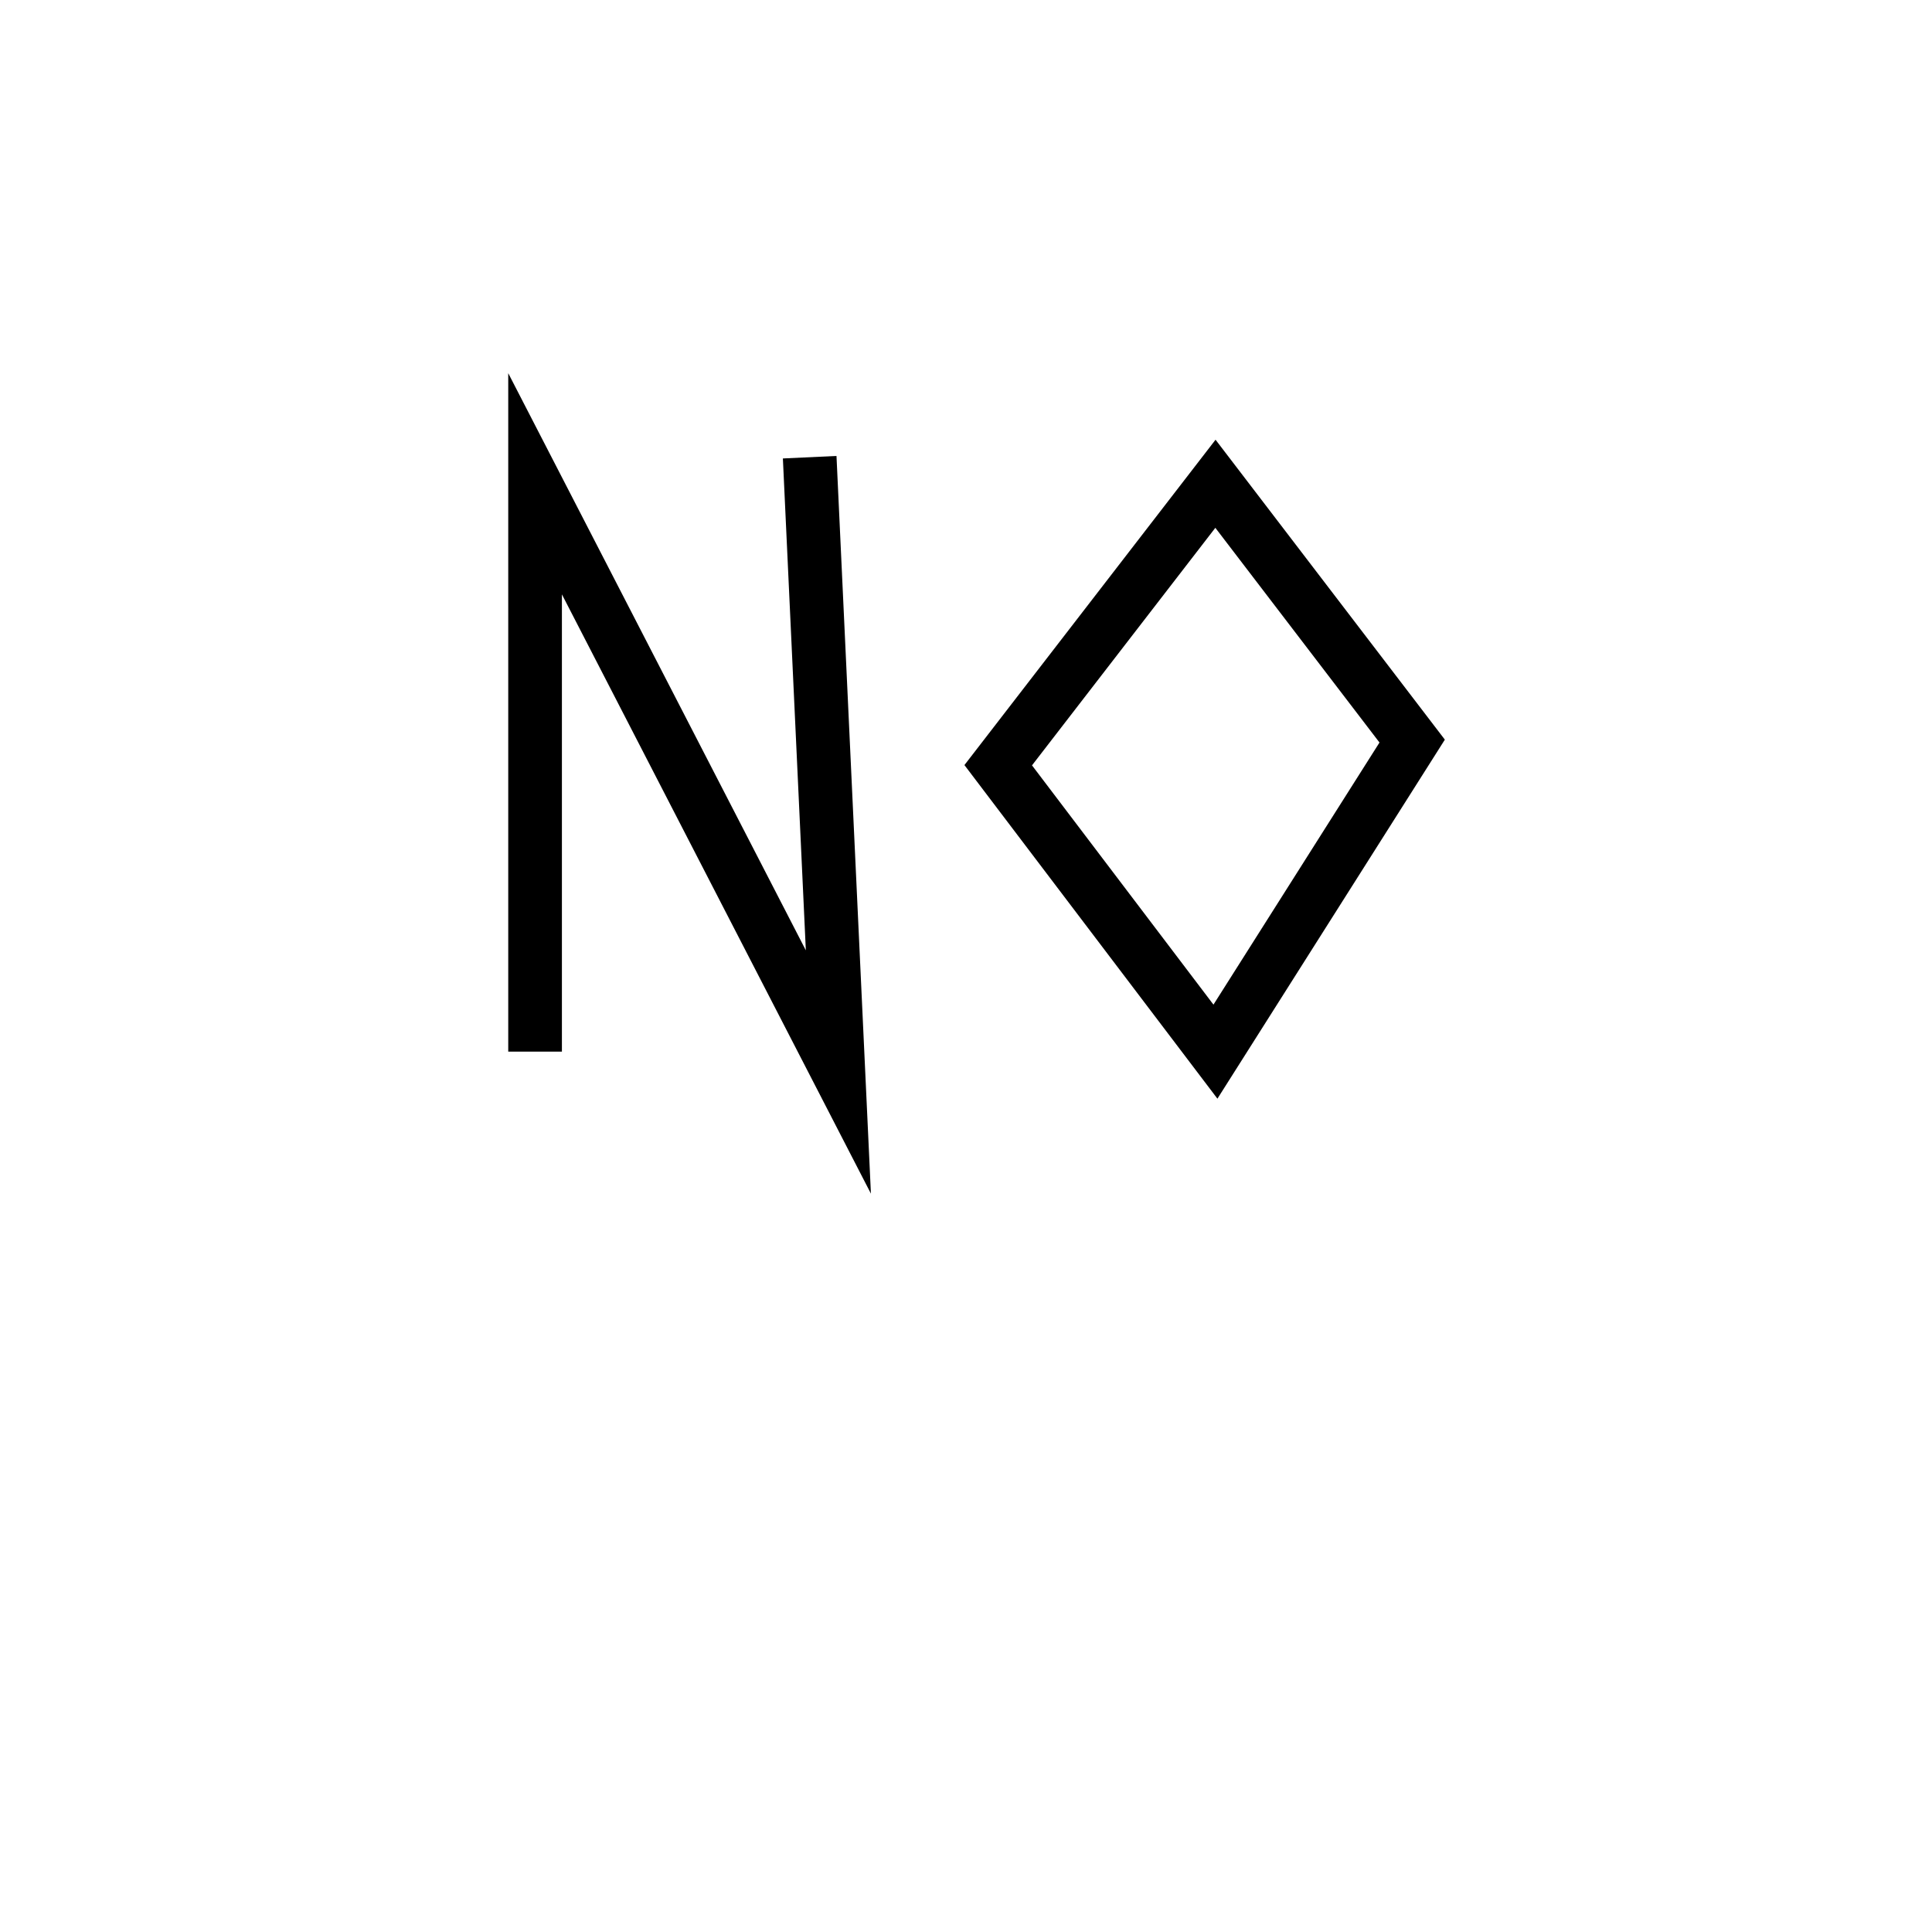
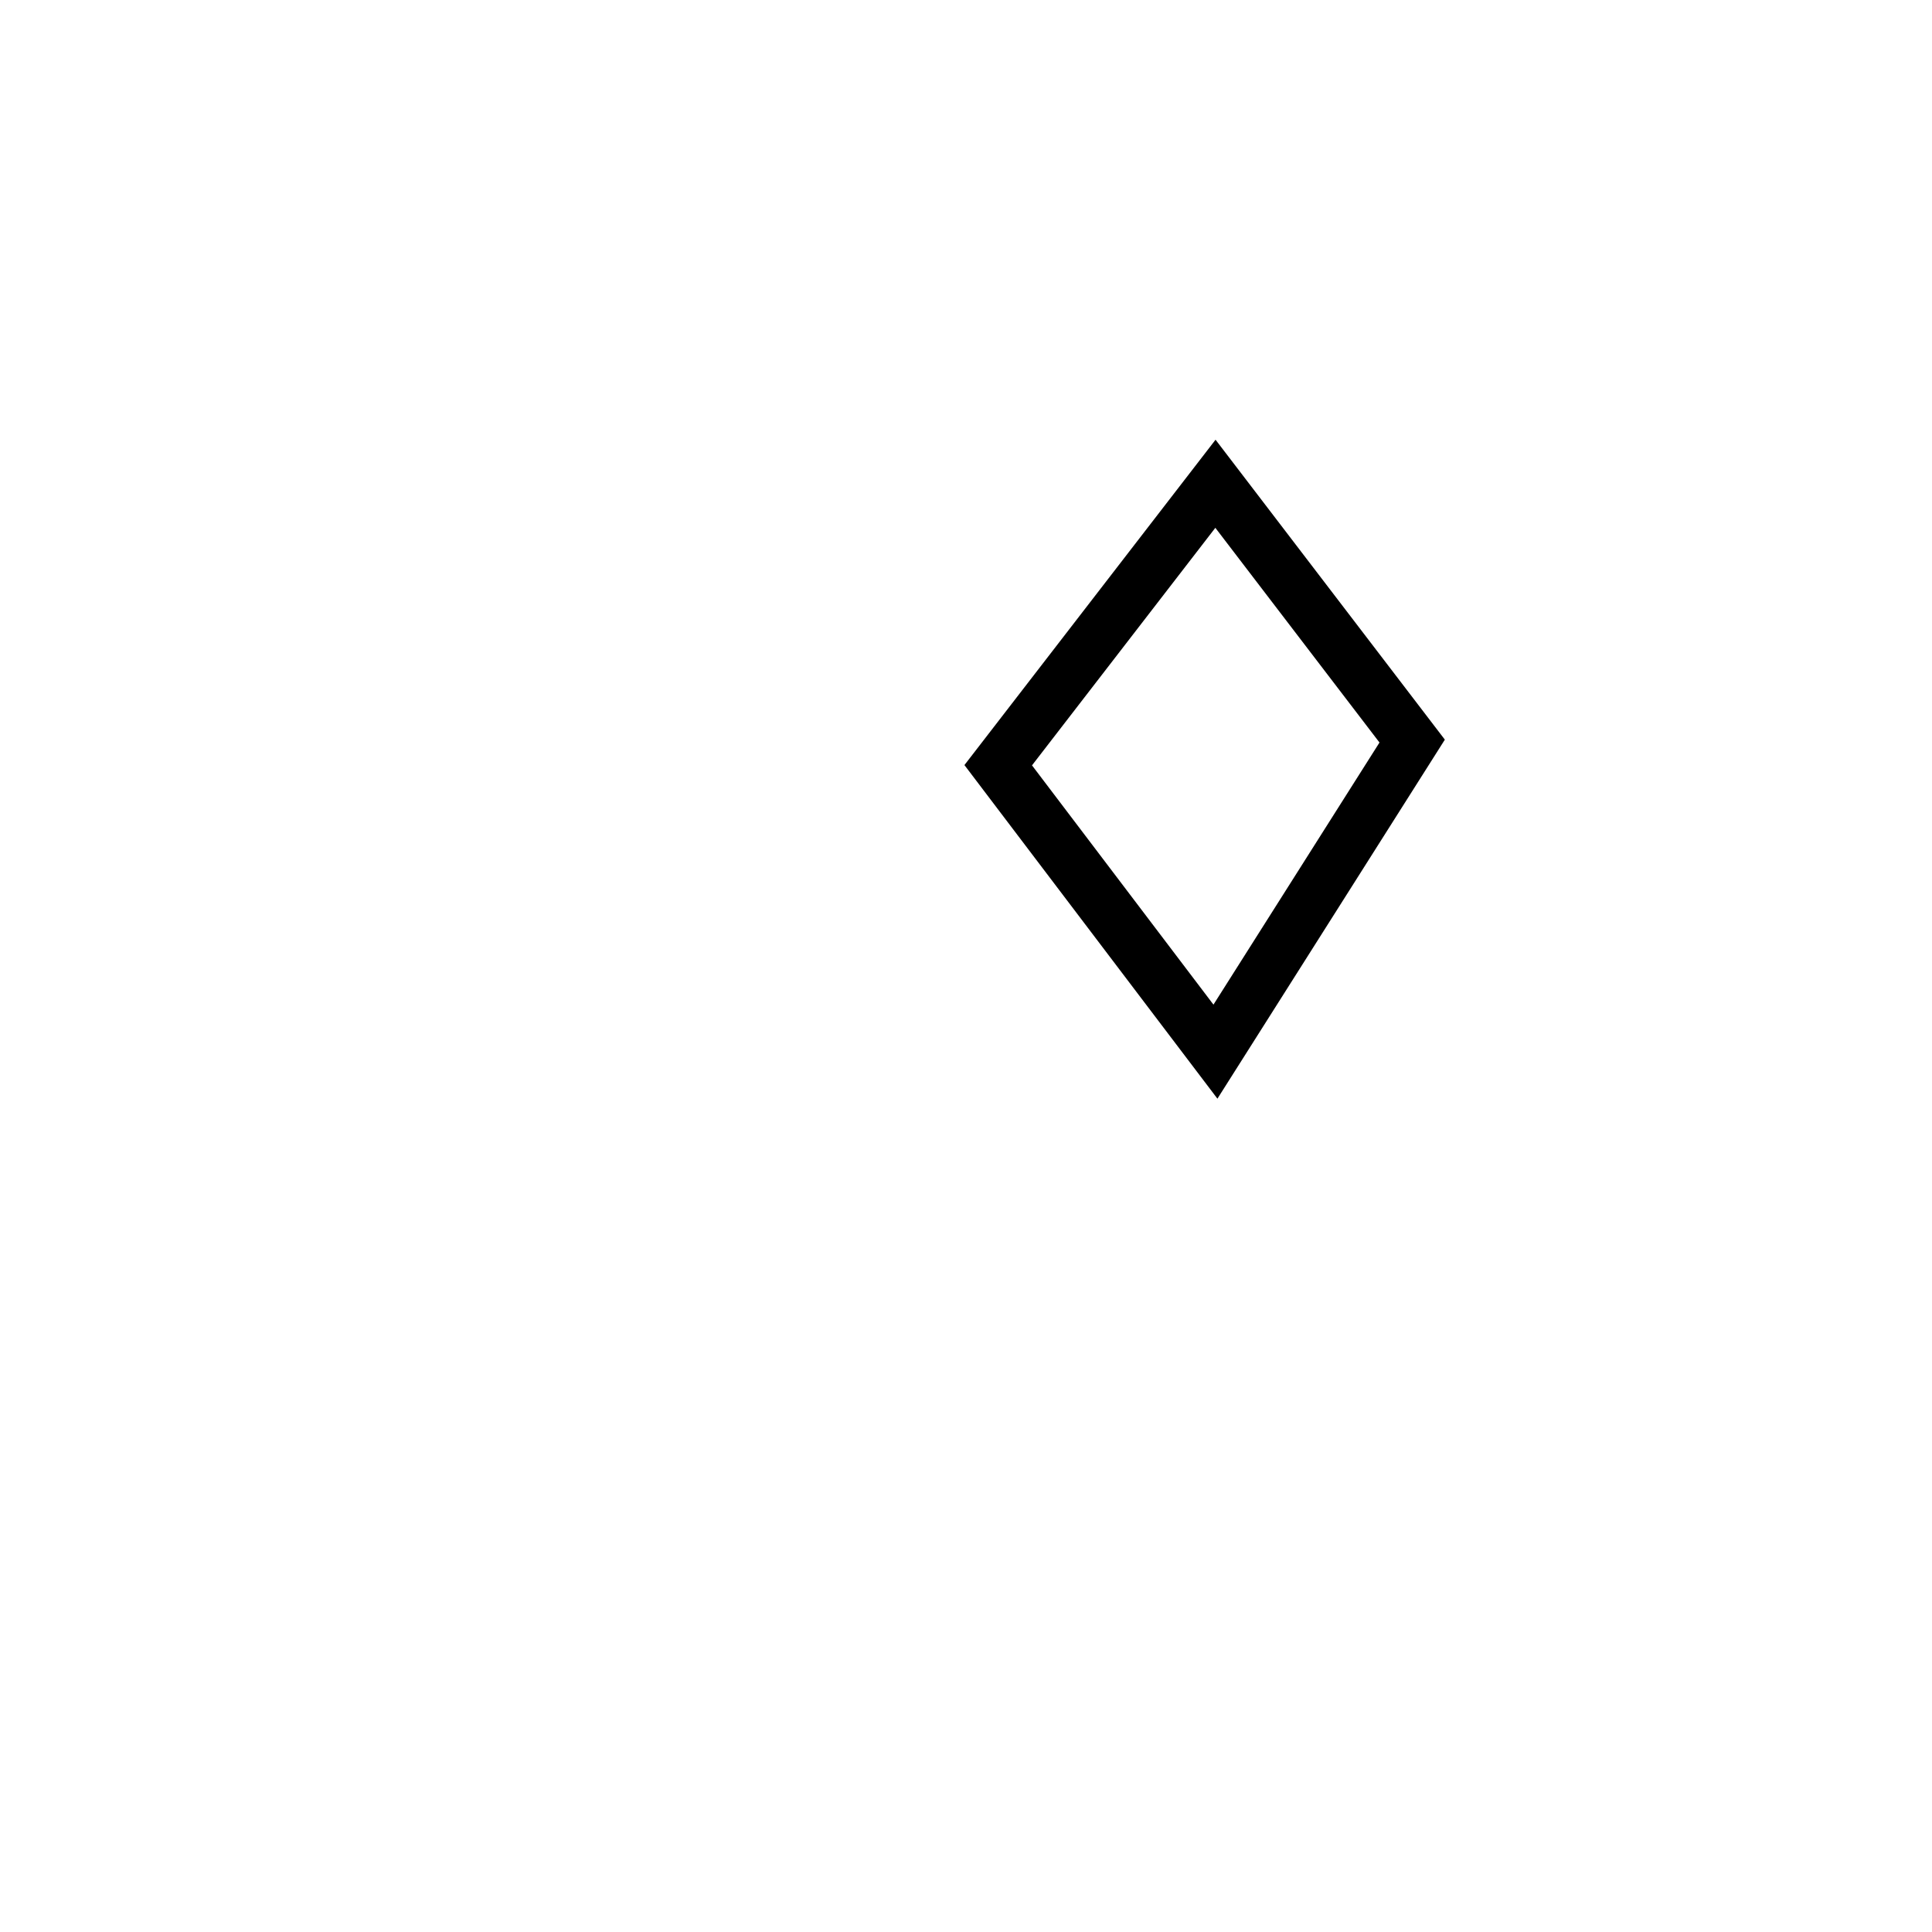
<svg xmlns="http://www.w3.org/2000/svg" viewBox="0 0 1080 1080">
-   <polyline points="299.11 587.88 299.11 270.43 468.66 599.25 452.62 255.58" fill="none" stroke="#000" stroke-miterlimit="10" stroke-width="30" />
  <polygon points="679.44 270.43 558.01 427.76 679.44 587.88 789.41 414.27 679.44 270.43" fill="none" stroke="#000" stroke-miterlimit="10" stroke-width="30" />
</svg>